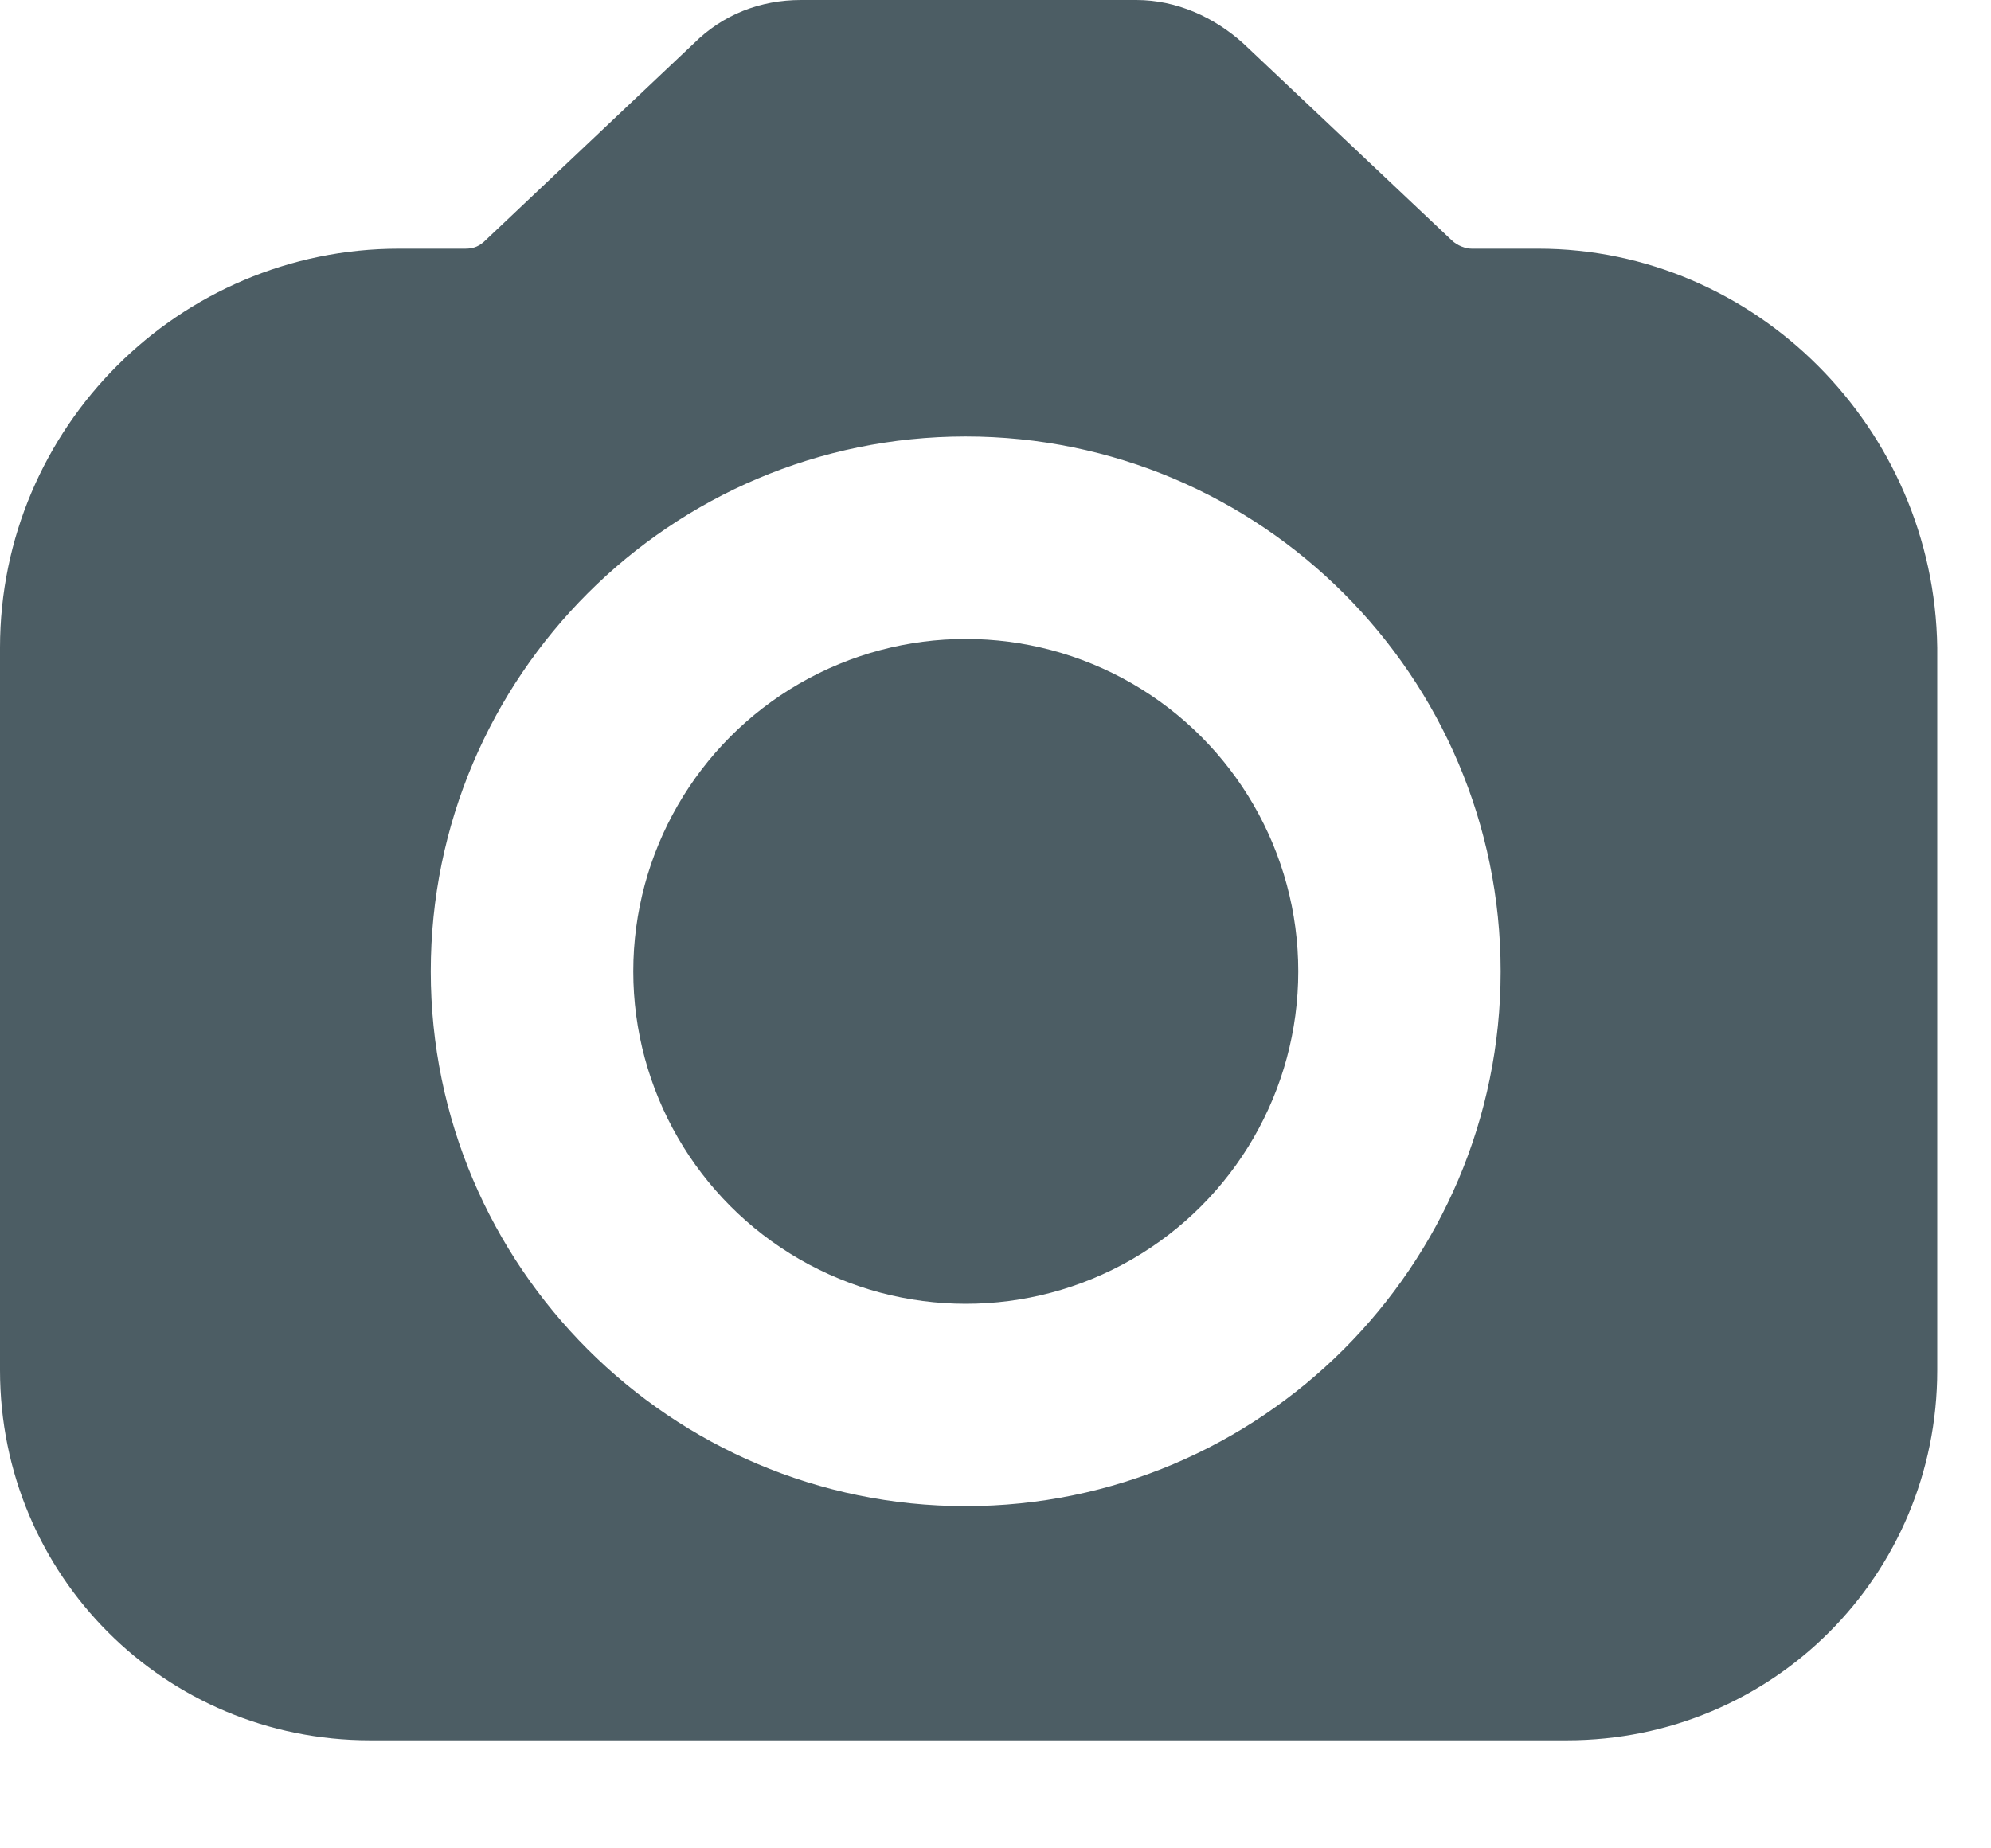
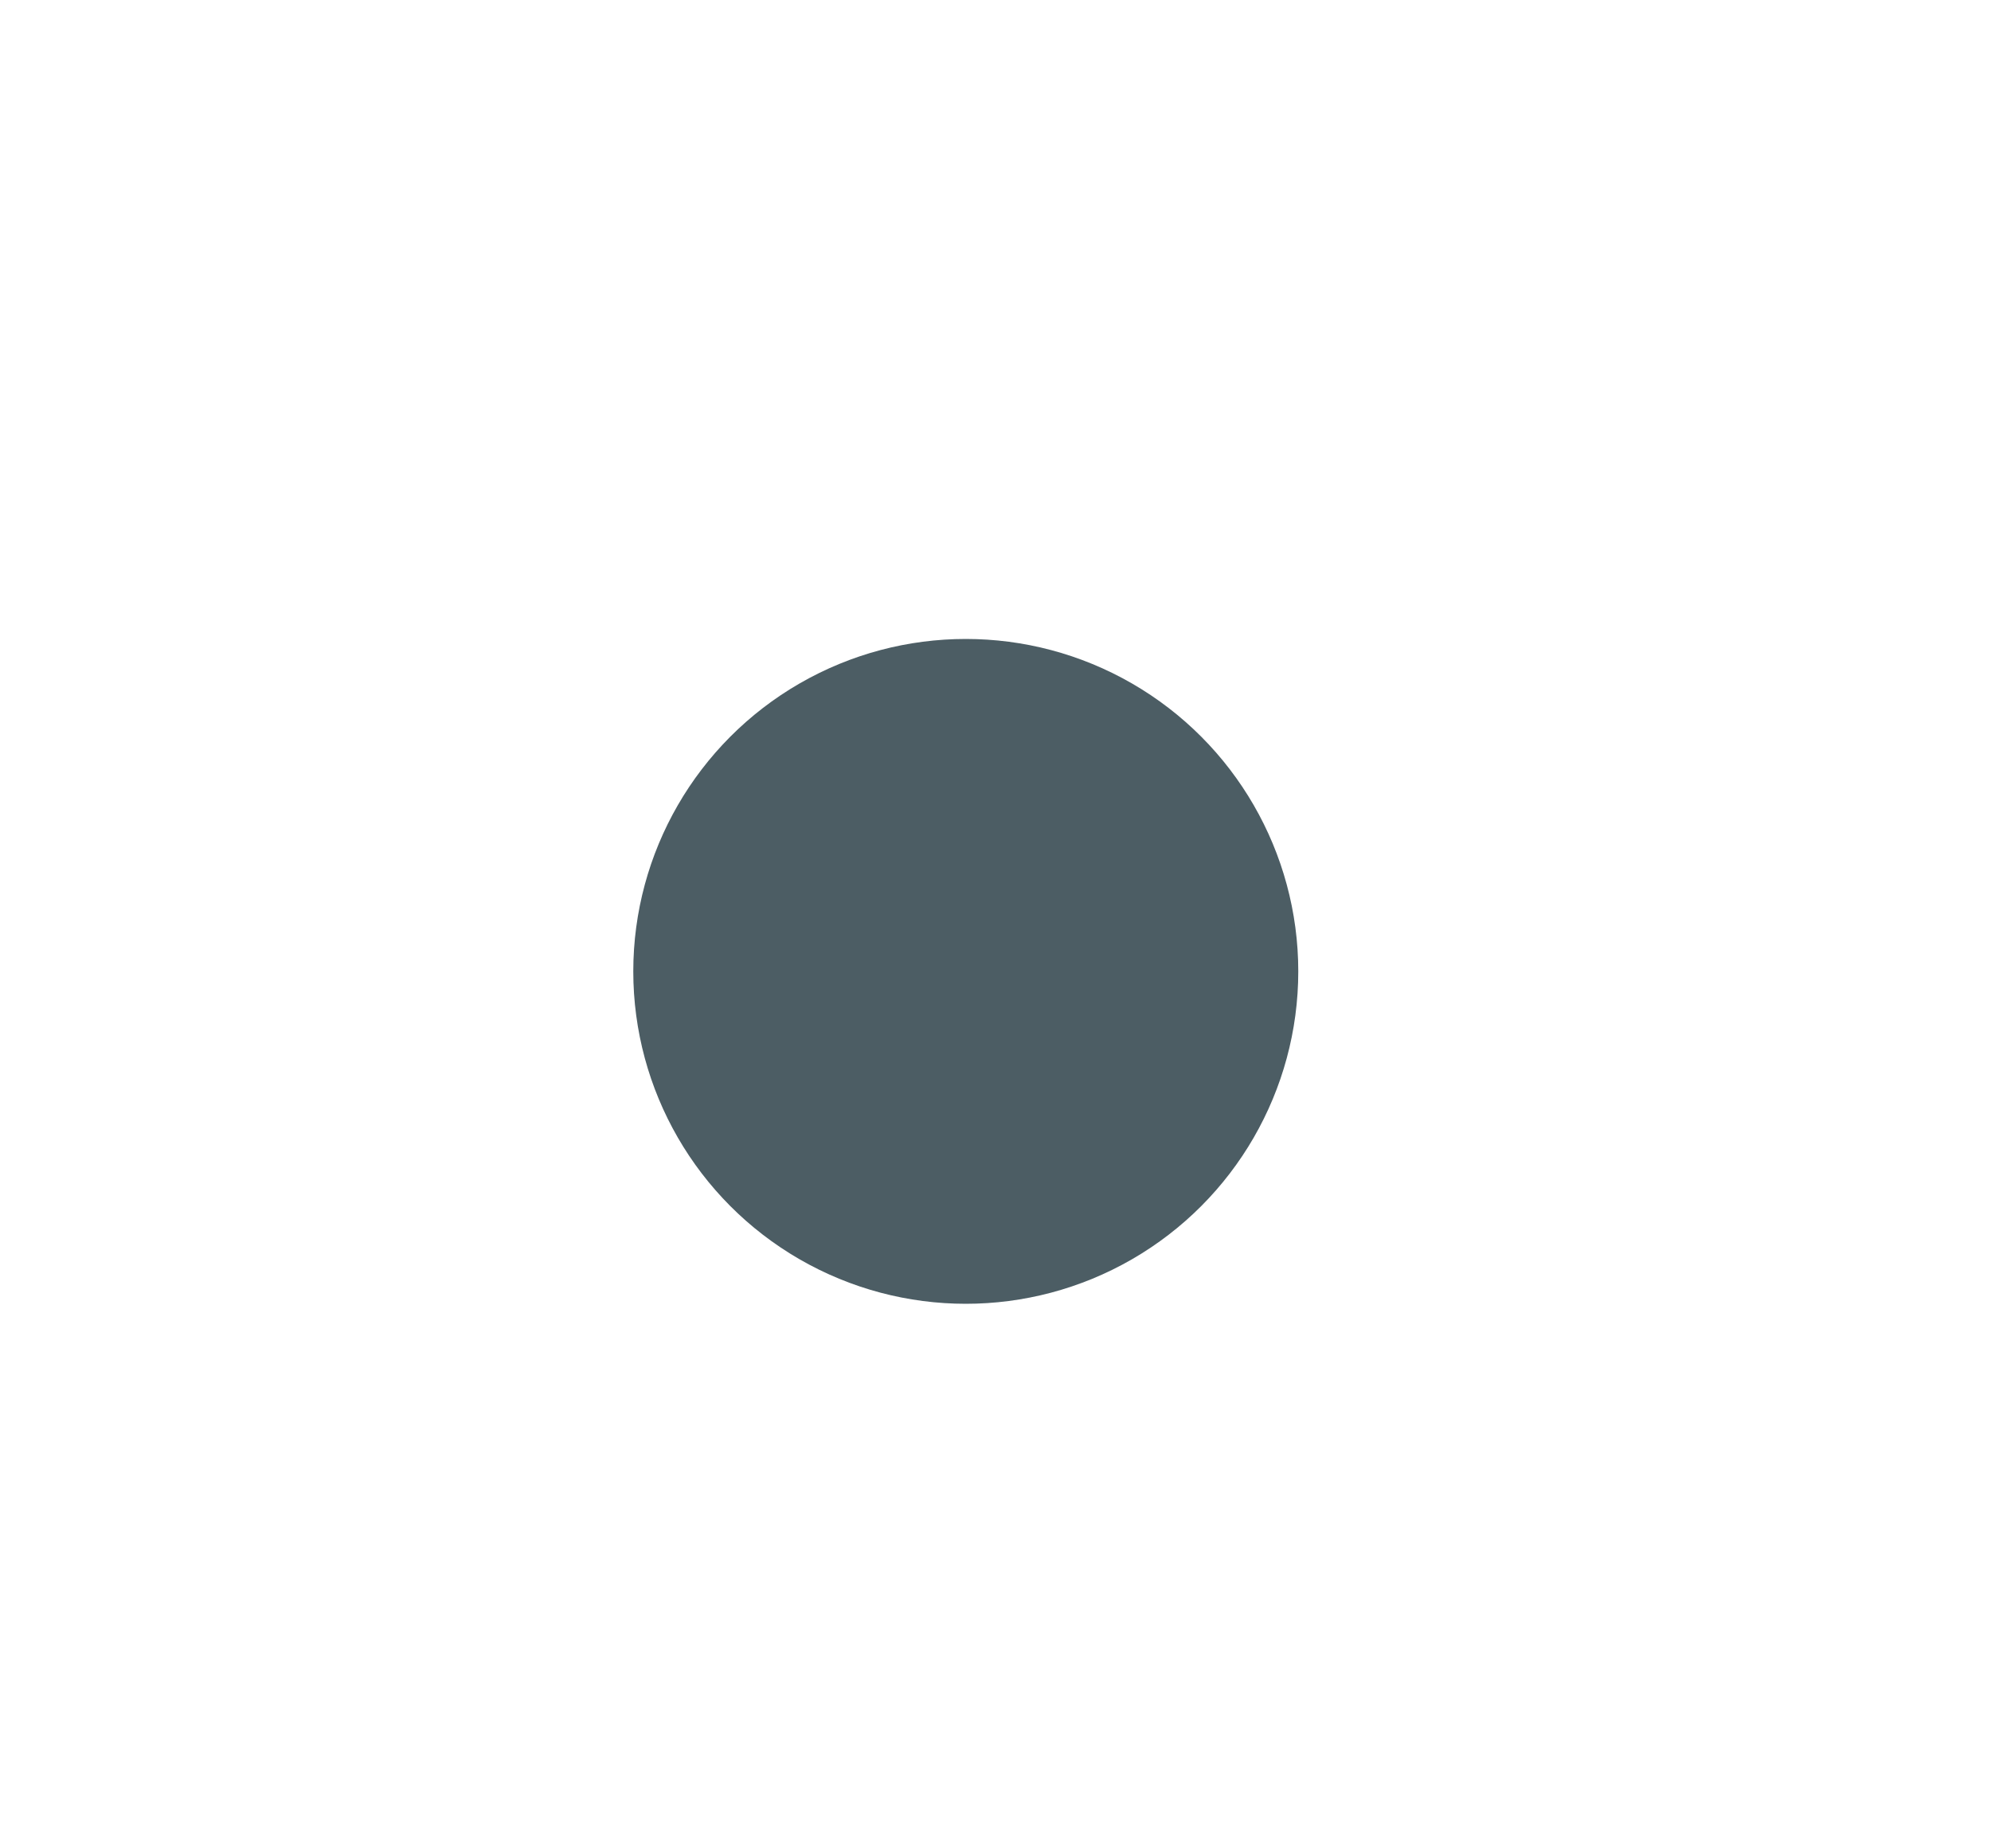
<svg xmlns="http://www.w3.org/2000/svg" width="14" height="13" viewBox="0 0 14 13" fill="none">
  <ellipse cx="6.791" cy="6.832" rx="2.338" ry="2.338" fill="#4C5D64" />
-   <path d="M10.816 1.749H10.348C10.308 1.749 10.247 1.729 10.206 1.688L8.742 0.305C8.539 0.122 8.275 0 7.99 0H6.912H6.709H5.632C5.347 0 5.083 0.102 4.879 0.305L3.416 1.688C3.375 1.729 3.334 1.749 3.273 1.749H2.806C1.26 1.749 0 3.009 0 4.555V9.637C0 11.081 1.159 12.24 2.602 12.24H6.709H6.912H11.019C12.463 12.24 13.622 11.081 13.622 9.637V4.555C13.601 3.009 12.341 1.749 10.816 1.749ZM6.79 10.593C4.717 10.593 3.029 8.905 3.029 6.832C3.029 4.758 4.717 3.07 6.79 3.07C8.864 3.07 10.552 4.758 10.552 6.832C10.552 8.905 8.864 10.593 6.79 10.593Z" fill="#4C5D64" />
</svg>